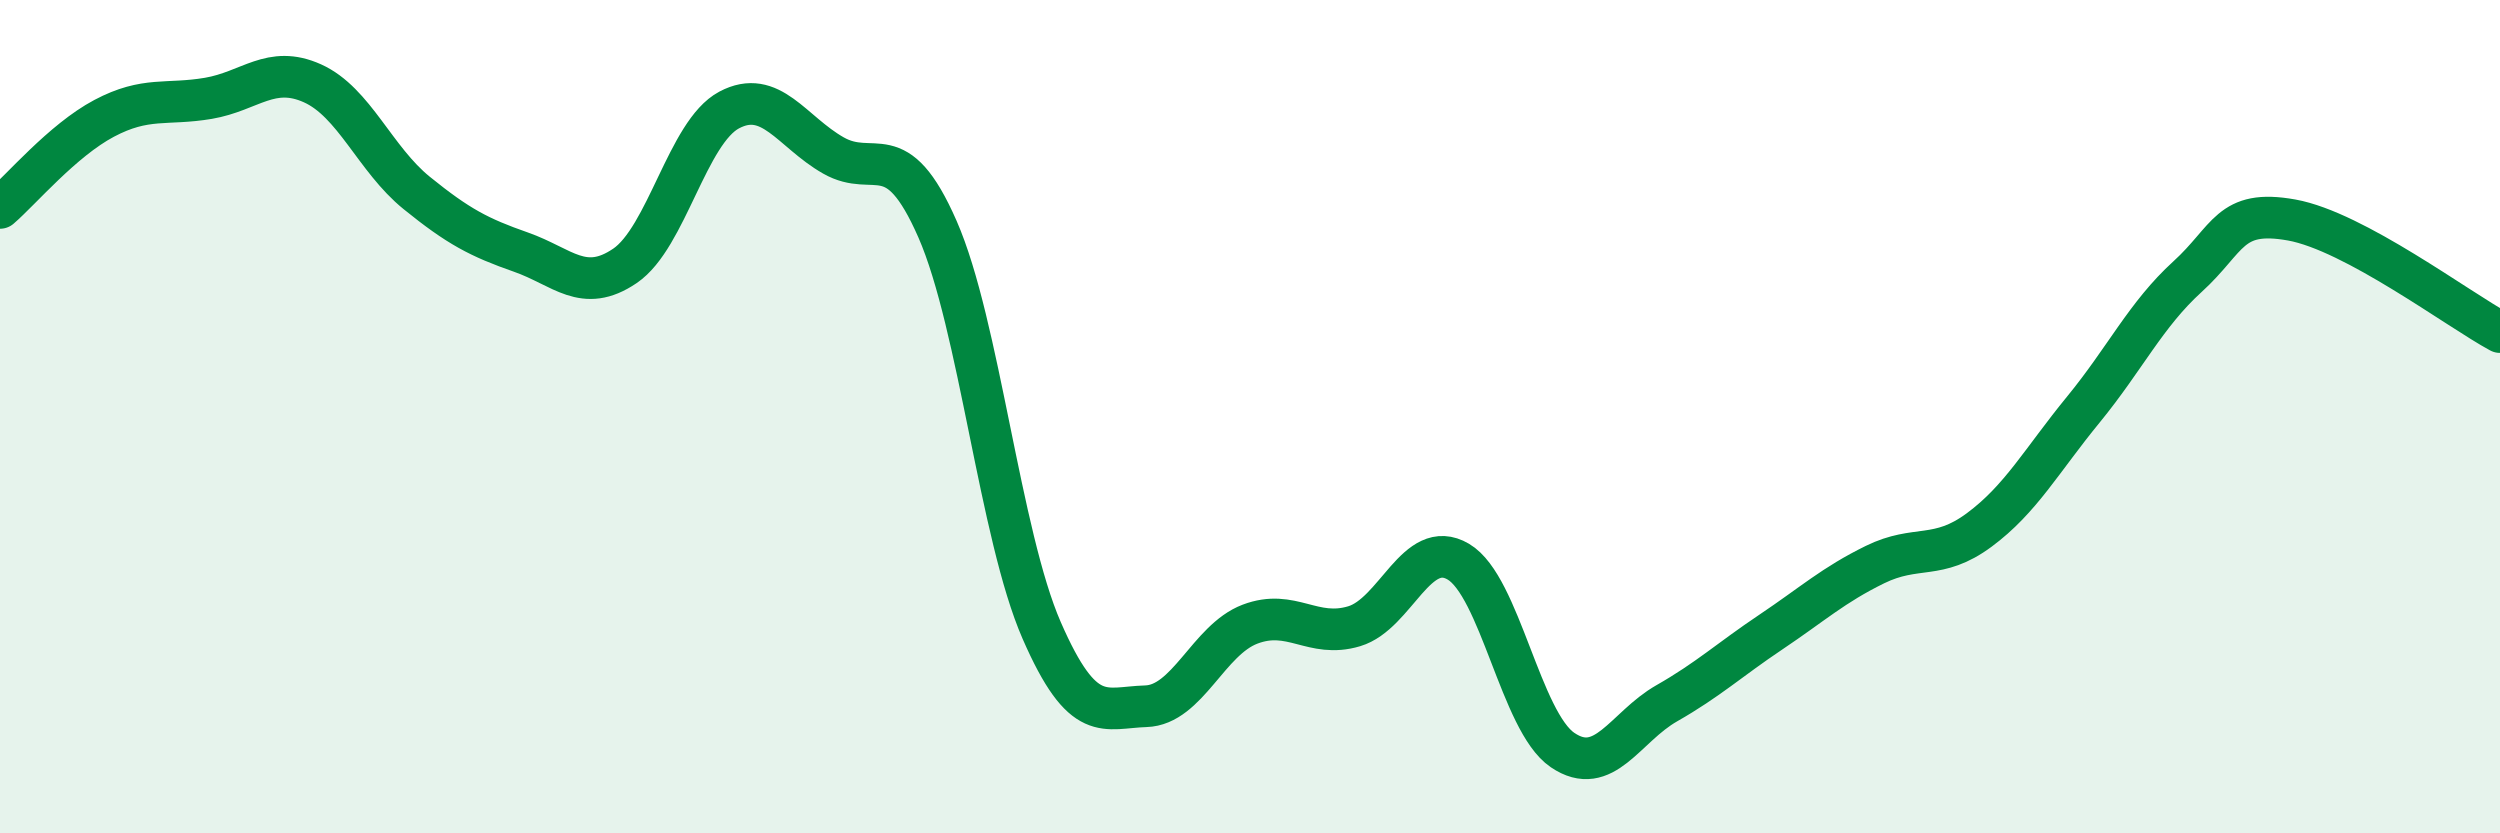
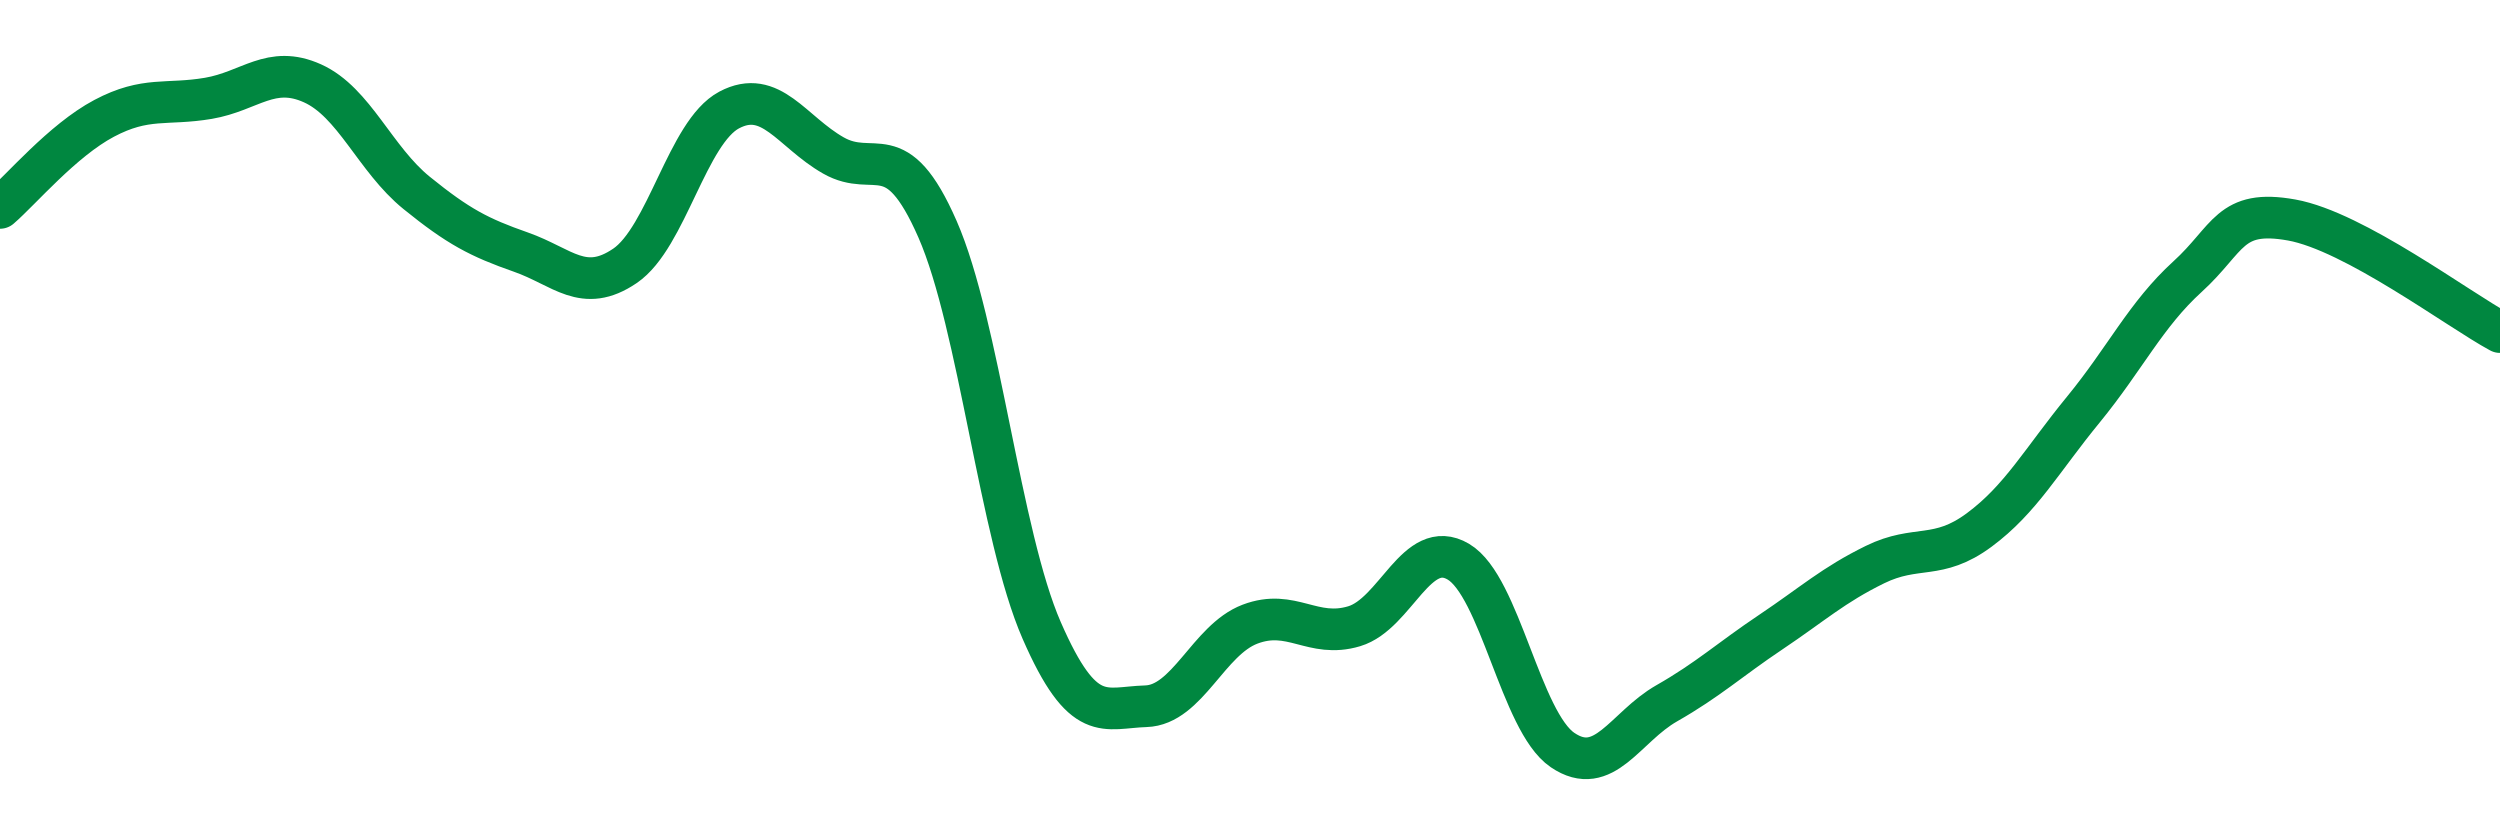
<svg xmlns="http://www.w3.org/2000/svg" width="60" height="20" viewBox="0 0 60 20">
-   <path d="M 0,4.99 C 0.5,4.56 1.5,3.37 2.5,2.84 C 3.5,2.31 4,2.53 5,2.36 C 6,2.19 6.5,1.55 7.5,2 C 8.5,2.45 9,3.82 10,4.63 C 11,5.44 11.5,5.7 12.5,6.05 C 13.5,6.4 14,7.06 15,6.38 C 16,5.7 16.5,3.17 17.5,2.64 C 18.5,2.11 19,3.16 20,3.73 C 21,4.3 21.5,3.22 22.5,5.5 C 23.5,7.78 24,12.84 25,15.13 C 26,17.42 26.5,16.98 27.5,16.95 C 28.5,16.92 29,15.36 30,14.98 C 31,14.6 31.5,15.33 32.5,15.03 C 33.5,14.73 34,12.89 35,13.48 C 36,14.07 36.5,17.32 37.5,18 C 38.5,18.68 39,17.45 40,16.88 C 41,16.31 41.5,15.84 42.5,15.17 C 43.5,14.5 44,14.04 45,13.55 C 46,13.06 46.5,13.46 47.5,12.72 C 48.5,11.98 49,11.05 50,9.83 C 51,8.61 51.5,7.55 52.5,6.64 C 53.5,5.73 53.5,5.01 55,5.28 C 56.5,5.55 59,7.43 60,7.97L60 20L0 20Z" fill="#008740" opacity="0.1" stroke-linecap="round" stroke-linejoin="round" />
  <path d="M 0,4.99 C 0.5,4.56 1.5,3.37 2.5,2.84 C 3.5,2.31 4,2.53 5,2.36 C 6,2.19 6.5,1.55 7.5,2 C 8.5,2.45 9,3.82 10,4.63 C 11,5.44 11.5,5.7 12.5,6.05 C 13.5,6.4 14,7.06 15,6.38 C 16,5.7 16.5,3.17 17.5,2.64 C 18.5,2.11 19,3.16 20,3.73 C 21,4.3 21.5,3.22 22.5,5.5 C 23.5,7.78 24,12.84 25,15.13 C 26,17.42 26.5,16.98 27.5,16.95 C 28.5,16.92 29,15.36 30,14.98 C 31,14.6 31.5,15.33 32.5,15.03 C 33.5,14.73 34,12.89 35,13.48 C 36,14.07 36.5,17.32 37.5,18 C 38.5,18.68 39,17.45 40,16.88 C 41,16.31 41.5,15.84 42.5,15.17 C 43.5,14.5 44,14.04 45,13.55 C 46,13.06 46.5,13.46 47.5,12.72 C 48.5,11.98 49,11.05 50,9.83 C 51,8.61 51.5,7.55 52.5,6.64 C 53.5,5.73 53.5,5.01 55,5.28 C 56.5,5.55 59,7.43 60,7.97" stroke="#008740" stroke-width="1" fill="none" stroke-linecap="round" stroke-linejoin="round" />
</svg>